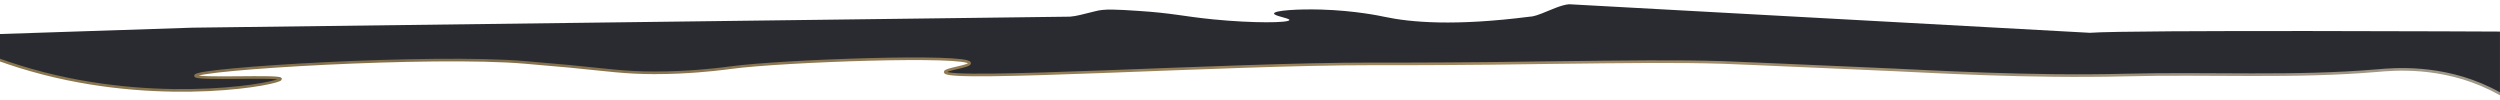
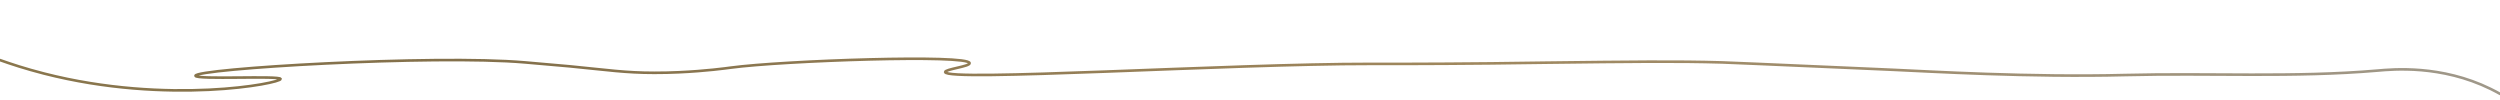
<svg xmlns="http://www.w3.org/2000/svg" version="1.1" id="_Слой_1" x="0px" y="0px" viewBox="0 0 8192 329.3" style="enable-background:new 0 0 8192 329.3;" xml:space="preserve">
  <style type="text/css"> .st0{fill:#2A2B30;} .st1{fill:none;stroke:url(#SVGID_1_);stroke-width:8.601;stroke-linecap:round;stroke-linejoin:round;stroke-miterlimit:3.648;} </style>
-   <path class="st0" d="M630.1,90.7L0,111.5v85.3c34.7,12.4,84.1,28.7,144.3,44.1c407,104.2,775.7,31.7,775.1,17.8 c-0.5-11.9-278.3,3.2-278.9-10.5c-1.1-23,779-70,1079.9-43.8c143.2,12.5,146.2,12.8,146.2,12.8c126.2,12.3,182.4,21.2,277,21.3 c29.2,0,56-0.6,81-1.8c89.6-4.1,154.7-13.1,170.3-15.2c170.6-22.8,779.9-44.2,782.4-14.6c0.9,10.9-81.1,19.6-80.3,29.2 c2.8,32.2,931.2-27.3,1393.7-26.8c31.1,0,184.1,0.5,396-1.7c85.4-0.9,97.5-1.4,177.2-2.3c285.5-3.4,428.2-5.2,579.7-0.8 c22.4,0.6,147.1,6.1,396.5,17c66.8,2.9,138,6.1,165.4,7.3c111.4,4.9,446.5,25.1,758.9,17c275.6-7.1,552.3,9,827-14.6 c49.6-4.3,207.7-19.3,369.7,60c13.4,6.6,24.1,12.4,30.8,16.2l0,0c0-99.2,0-101.9,0-203.9c0,0-1209.6-6.1-1344,4L5141.7,13.9 c-25.7,2-60.6,18.9-89.2,30.1C5024,55.3,5014,54.5,5014,54.5c-247.3,31.6-391.3,19-478.3,0.4c-9.6-2.1-94.5-20.4-207.8-23.6 c-73.6-2-152.4,2.6-153.1,12.9c-0.6,8.4,51,15,50.3,21.4c-1,9.5-117.8,10.9-249.5-2.1c-99.1-9.8-131.3-20.4-245.2-27.8 c-74.1-4.8-111.8-7.1-141.4,1.1L3539.5,49c-10.9,2.7-22.1,4.6-33.3,5.6L630.1,90.7z" />
  <linearGradient id="SVGID_1_" gradientUnits="userSpaceOnUse" x1="-4.301" y1="249.942" x2="8196.319" y2="249.942">
    <stop offset="0" style="stop-color:#8A774D" />
    <stop offset="0.19" style="stop-color:#83704B" />
    <stop offset="0.58" style="stop-color:#9F875D" />
    <stop offset="1" style="stop-color:#9F988A" />
  </linearGradient>
  <path class="st1" d="M0,196.9c34.7,12.4,84.1,28.7,144.3,44.1c407,104.2,775.7,31.7,775.1,17.8c-0.5-11.9-278.3,3.2-278.9-10.5 c-1.1-23,779-70,1079.9-43.8c143.2,12.5,146.2,12.8,146.2,12.8c126.2,12.3,182.4,21.2,277,21.3c29.2,0,56-0.6,81-1.8 c89.6-4.1,154.7-13.1,170.3-15.2c170.6-22.8,779.9-44.2,782.4-14.6c0.9,10.9-81.1,19.6-80.3,29.2c2.8,32.2,931.2-27.3,1393.7-26.8 c31.1,0,184.1,0.5,396-1.7c85.4-0.9,97.5-1.4,177.2-2.3c285.5-3.4,428.2-5.2,579.7-0.8c22.4,0.6,147.1,6.1,396.5,17 c66.8,2.9,138,6.1,165.4,7.3c111.4,4.9,446.5,25.1,758.9,17c275.6-7.1,552.3,9,827-14.6c49.6-4.3,207.7-19.3,369.7,60 c13.4,6.6,24.1,12.4,30.8,16.2l0,0" />
</svg>